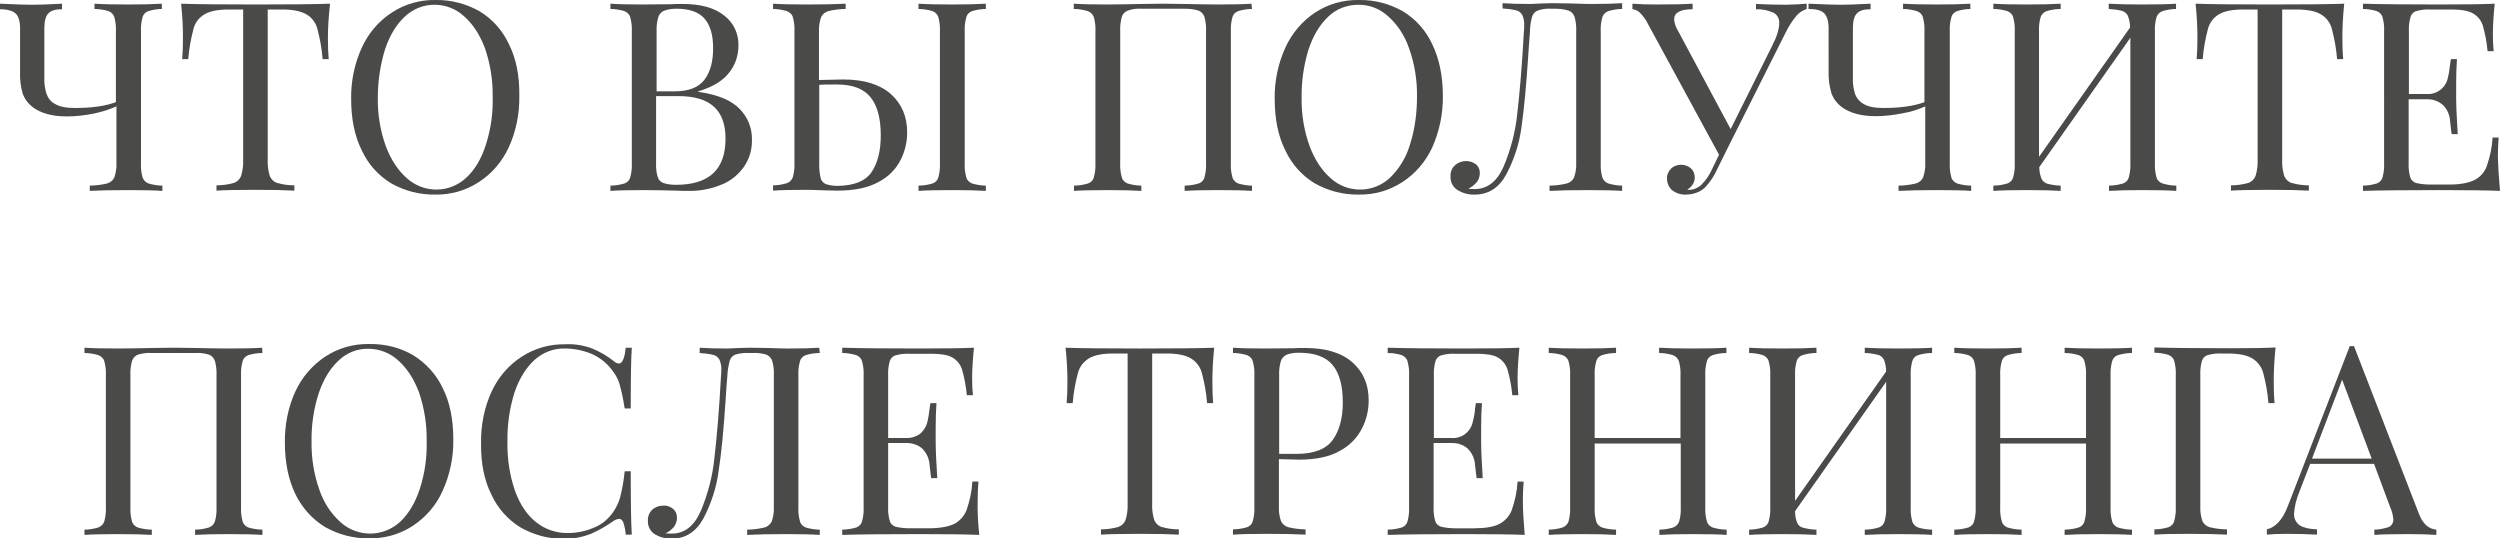
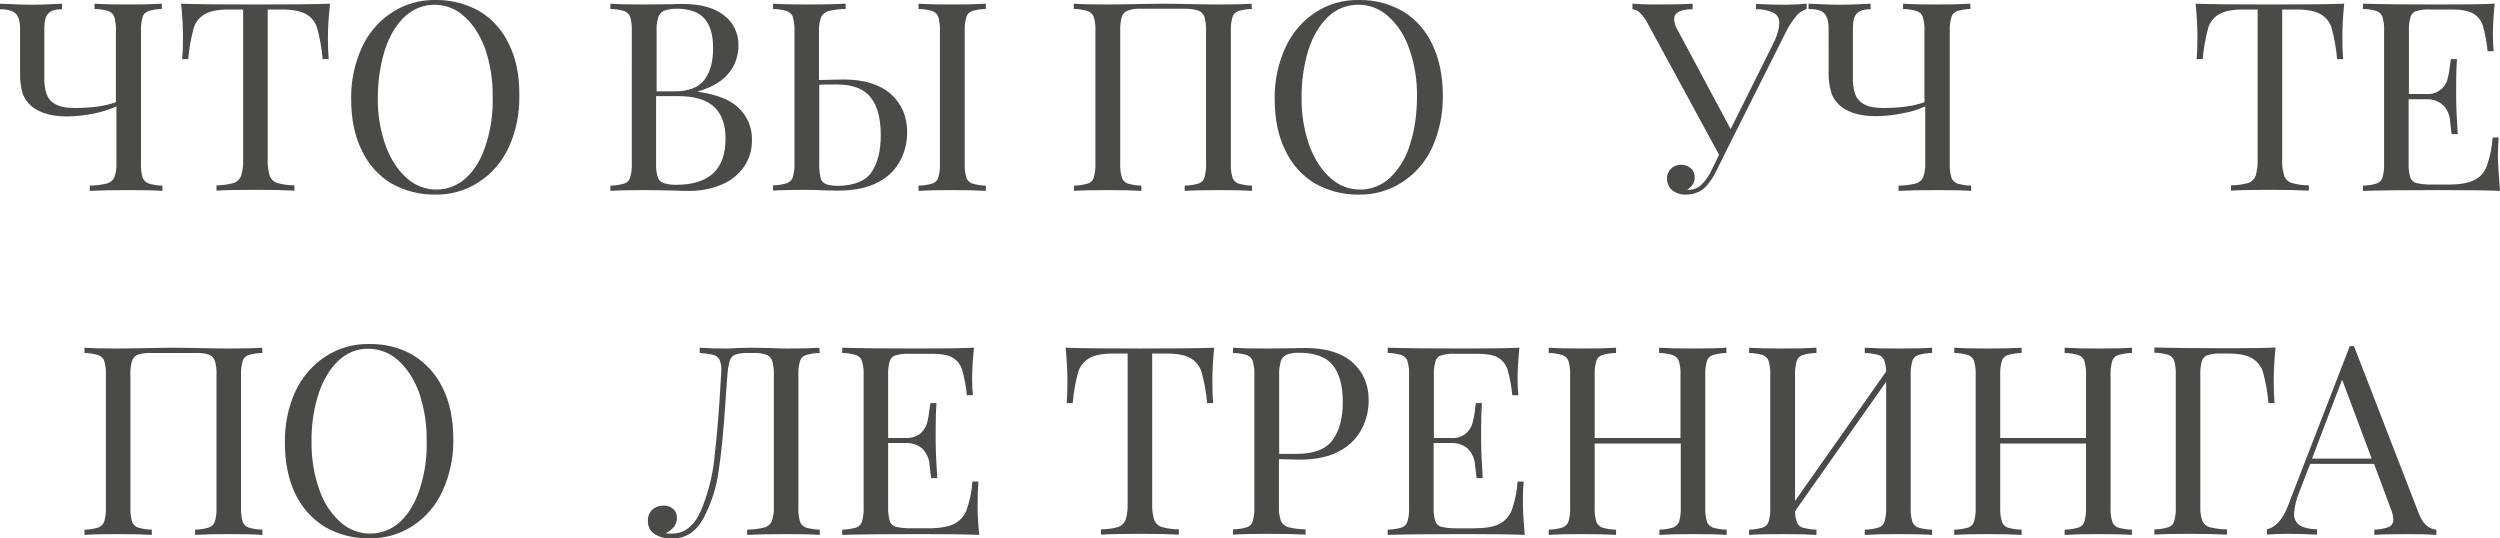
<svg xmlns="http://www.w3.org/2000/svg" id="Layer_1" x="0px" y="0px" viewBox="0 0 946.9 203.9" style="enable-background:new 0 0 946.9 203.9;" xml:space="preserve">
  <style type="text/css"> .st0{fill:#4A4A49;} </style>
  <path class="st0" d="M56.2,4.2c-1.1,0.4-1.9,1.2-2.2,2.3c-0.5,1.8-0.7,3.6-0.6,5.5v49.7c-0.1,1.9,0.1,3.7,0.6,5.5 c0.4,1.1,1.2,1.9,2.3,2.3c1.7,0.5,3.5,0.8,5.2,0.8v2c-2.8-0.2-7.1-0.3-12.8-0.3c-6.3,0-11.2,0.1-14.7,0.3v-2c2.2,0,4.4-0.3,6.5-0.8 c1.2-0.3,2.3-1.2,2.8-2.3c0.6-1.8,0.9-3.6,0.8-5.5V40.3c-2.7,1.2-5.6,2.1-8.5,2.7c-3.4,0.7-6.9,1.1-10.4,1.1 c-5.4,0-9.7-1.2-12.8-3.5c-1.7-1.3-3-3-3.8-5.1c-0.8-2.7-1.1-5.5-1-8.4V10.7C7.6,8,7,6.1,5.9,5.1S2.8,3.5,0,3.5V1.4 c6.1,0.3,10.2,0.4,12.3,0.4c1.9,0,5.6-0.1,11.2-0.4v2.1c-2.5,0-4.2,0.5-5.2,1.6c-1,1-1.5,2.9-1.5,5.7v18.6c-0.1,2.1,0.2,4.1,0.8,6.1 c0.6,1.7,1.7,3.1,3.3,3.9c1.7,1,4.1,1.5,7.4,1.5c6.3,0,11.5-0.7,15.6-2.2V12c0.1-1.9-0.1-3.7-0.6-5.5c-0.3-1.1-1.2-1.9-2.2-2.3 c-1.7-0.5-3.5-0.8-5.3-0.8v-2c2.8,0.2,7.1,0.3,12.8,0.3c5.4,0,9.7-0.1,12.7-0.3v2C59.7,3.4,57.9,3.7,56.2,4.2z" />
  <path class="st0" d="M124.2,14.2c0,3.3,0.1,6.1,0.3,8.2h-2.3c-0.3-3.9-1-7.7-2-11.5c-0.6-2.3-2.1-4.3-4.2-5.5 c-2.1-1.2-5.1-1.8-9.2-1.8h-5.4v57c-0.1,2.1,0.2,4.1,0.8,6.1c0.5,1.2,1.5,2.2,2.8,2.6c2.1,0.6,4.3,0.9,6.5,0.9v2 c-3.5-0.2-8.4-0.3-14.7-0.3c-6.7,0-11.6,0.1-14.8,0.3v-2c2.2,0,4.4-0.3,6.5-0.9c1.3-0.4,2.3-1.4,2.8-2.6c0.6-2,0.9-4,0.8-6.1v-57 h-5.4c-4.1,0-7.2,0.6-9.2,1.8c-2.1,1.2-3.6,3.2-4.2,5.5c-1,3.8-1.7,7.6-2,11.5H69c0.2-2.1,0.3-4.9,0.3-8.2c0-3.8-0.2-8.1-0.7-12.8 c5.5,0.2,14.9,0.3,28.2,0.3c13.3,0,22.7-0.1,28.2-0.3C124.5,6.1,124.2,10.4,124.2,14.2z" />
  <path class="st0" d="M181.7,4.3c4.9,3,8.7,7.3,11.1,12.5c2.7,5.4,4,11.9,3.9,19.5c0.1,6.7-1.2,13.4-4,19.5 c-2.5,5.4-6.4,10-11.4,13.2c-4.9,3.2-10.6,4.8-16.5,4.7c-5.8,0.1-11.6-1.4-16.7-4.3c-4.9-3-8.7-7.3-11.1-12.5 c-2.7-5.4-4-11.9-4-19.5c-0.1-6.7,1.3-13.4,4.1-19.5c2.5-5.4,6.4-10,11.4-13.2c4.9-3.2,10.6-4.8,16.5-4.7 C170.8-0.1,176.6,1.4,181.7,4.3z M153.3,6.3c-3.2,3-5.7,7.1-7.5,12.5c-1.8,5.9-2.7,12.1-2.7,18.2c-0.1,6.2,0.9,12.4,3,18.3 c2,5.3,4.7,9.3,8,12.2c3.1,2.8,7.1,4.3,11.2,4.3c4.2,0,8.2-1.6,11.3-4.5c3.2-2.9,5.7-7.1,7.4-12.4c1.9-5.9,2.8-12.1,2.6-18.3 c0.1-6.2-0.9-12.4-2.9-18.3c-2-5.3-4.7-9.3-8-12.2c-3.1-2.8-7-4.3-11.2-4.3C160.4,1.8,156.4,3.4,153.3,6.3L153.3,6.3z" />
  <path class="st0" d="M280.1,41.2c3.1,3.1,4.8,7.3,4.7,11.7c0.1,3.6-0.9,7.1-2.9,10.1c-2.1,3-4.9,5.4-8.3,6.8 c-4,1.7-8.4,2.6-12.8,2.5c-1.8,0-3.3,0-4.6-0.1c-4.3-0.1-8.5-0.2-12.6-0.2c-5.5,0-9.6,0.1-12.4,0.3v-2c1.8,0,3.6-0.3,5.3-0.8 c1.1-0.4,1.9-1.2,2.2-2.3c0.5-1.8,0.7-3.7,0.6-5.5V12c0.1-1.9-0.1-3.7-0.6-5.5c-0.3-1.1-1.2-1.9-2.2-2.3c-1.7-0.5-3.5-0.8-5.3-0.8 v-2c2.8,0.2,6.9,0.3,12.2,0.3l10.8-0.1c1.3-0.1,2.7-0.1,4.3-0.1c6.8,0,12,1.4,15.7,4.3c3.6,2.7,5.6,6.9,5.5,11.4 c0,3.8-1.2,7.5-3.6,10.4c-2.4,3.1-6.3,5.4-11.6,7v0.2C271.8,35.8,277,38,280.1,41.2z M251.4,4.1c-1,0.5-1.8,1.4-2.1,2.5 c-0.5,1.8-0.7,3.6-0.6,5.4v22.6h6.7c5.5,0,9.3-1.5,11.5-4.5c2.2-3,3.2-6.9,3.2-11.9c0-5-1.1-8.7-3.3-11.2s-5.8-3.7-10.7-3.7 C254.4,3.3,252.8,3.6,251.4,4.1z M274.8,52.5c0-5.3-1.4-9.3-4.3-12s-7.4-4.1-13.6-4.1h-8.4v25.3c-0.1,1.8,0.1,3.6,0.6,5.3 c0.3,1.1,1.1,1.9,2.1,2.3c1.5,0.5,3.1,0.7,4.8,0.7C268.6,70,274.8,64.2,274.8,52.5L274.8,52.5z" />
  <path class="st0" d="M337.4,35.6c4.1,3.7,6.2,8.5,6.2,14.5c0,3.6-0.8,7.2-2.5,10.5c-1.8,3.6-4.8,6.5-8.3,8.3 c-3.9,2.2-9.1,3.3-15.6,3.3l-4.7-0.1c-2.8-0.1-5.1-0.2-6.9-0.2c-5.7,0-10,0.1-12.8,0.3v-2c1.8,0,3.5-0.3,5.2-0.8 c1.1-0.4,1.9-1.2,2.3-2.3c0.5-1.8,0.7-3.7,0.6-5.5V12c0.1-1.9-0.1-3.7-0.6-5.5c-0.3-1.1-1.2-1.9-2.3-2.3c-1.7-0.5-3.5-0.8-5.2-0.8 v-2c2.8,0.2,7.1,0.3,12.8,0.3c6.3,0,11.2-0.1,14.7-0.3v2c-2.2,0-4.4,0.3-6.5,0.8c-1.2,0.3-2.3,1.2-2.8,2.3c-0.6,1.8-0.9,3.6-0.8,5.5 v18.3l9.2-0.2C327.3,30.1,333.3,32,337.4,35.6z M330.1,65.2c2.3-3.4,3.5-8,3.5-13.9c0-6.5-1.3-11.3-3.9-14.5 c-2.6-3.2-6.8-4.8-12.7-4.8c-3,0-5.2,0-6.7,0.1v29.6c-0.1,1.9,0.1,3.7,0.5,5.6c0.2,1,0.9,1.9,1.9,2.4c1.5,0.5,3,0.7,4.6,0.7 C323.5,70.3,327.8,68.6,330.1,65.2z M368.2,4.2c-1.1,0.4-1.9,1.2-2.2,2.3c-0.5,1.8-0.7,3.6-0.6,5.5v49.7c-0.1,1.9,0.1,3.7,0.6,5.5 c0.3,1.1,1.2,1.9,2.2,2.3c1.7,0.5,3.5,0.8,5.2,0.8v2c-3.1-0.2-7.3-0.3-12.7-0.3c-5.7,0-10,0.1-12.8,0.3v-2c1.8,0,3.6-0.3,5.3-0.8 c1.1-0.4,1.9-1.2,2.2-2.3c0.5-1.8,0.7-3.7,0.6-5.5V12c0.1-1.9-0.1-3.7-0.6-5.5c-0.3-1.1-1.2-1.9-2.2-2.3c-1.7-0.5-3.5-0.8-5.3-0.8 v-2c2.8,0.2,7.1,0.3,12.8,0.3c5.3,0,9.6-0.1,12.7-0.3v2C371.7,3.4,369.9,3.7,368.2,4.2L368.2,4.2z" />
  <path class="st0" d="M474.2,3.4c-1.8,0-3.5,0.3-5.2,0.8c-1.1,0.4-1.9,1.2-2.2,2.3c-0.5,1.8-0.7,3.6-0.6,5.5v49.7 c-0.1,1.9,0.1,3.7,0.6,5.5c0.3,1.1,1.2,1.9,2.2,2.3c1.7,0.5,3.5,0.8,5.2,0.8v2c-2.8-0.2-7-0.3-12.8-0.3c-5.4,0-9.7,0.1-12.7,0.3v-2 c1.8,0,3.6-0.3,5.3-0.8c1.1-0.4,1.9-1.2,2.2-2.3c0.5-1.8,0.7-3.7,0.6-5.5V12c0.1-1.9-0.1-3.7-0.6-5.6c-0.4-1.1-1.2-2-2.3-2.4 c-1.7-0.5-3.4-0.7-5.2-0.7h-16.3c-1.8-0.1-3.5,0.1-5.2,0.7c-1.1,0.4-2,1.3-2.3,2.4c-0.5,1.8-0.7,3.7-0.6,5.6v49.7 c-0.1,1.9,0.1,3.7,0.6,5.5c0.3,1.1,1.2,1.9,2.2,2.3c1.7,0.5,3.5,0.8,5.2,0.8v2c-3.1-0.2-7.3-0.3-12.7-0.3c-5.7,0-10,0.1-12.8,0.3v-2 c1.8,0,3.6-0.3,5.3-0.8c1.1-0.4,1.9-1.2,2.2-2.3c0.5-1.8,0.7-3.7,0.6-5.5V12c0.1-1.9-0.1-3.7-0.6-5.5c-0.4-1.1-1.2-1.9-2.3-2.3 c-1.7-0.5-3.5-0.8-5.3-0.8v-2c2.8,0.2,7.1,0.3,12.8,0.3c3.3,0,7.7-0.1,13-0.2l8-0.1l7.8,0.1c5.3,0.1,9.6,0.2,12.9,0.2 c5.7,0,10-0.1,12.8-0.3L474.2,3.4z" />
  <path class="st0" d="M531.4,4.3c4.9,3,8.7,7.3,11.1,12.5c2.6,5.4,4,11.9,4,19.5c0.1,6.7-1.3,13.4-4,19.5c-2.5,5.4-6.4,10-11.4,13.2 c-4.9,3.2-10.6,4.8-16.5,4.7c-5.8,0.1-11.6-1.4-16.7-4.3c-4.9-3-8.7-7.3-11.1-12.5c-2.7-5.4-4-11.9-4-19.5 c-0.1-6.7,1.3-13.4,4.1-19.5c2.5-5.4,6.4-10,11.3-13.2c4.9-3.2,10.6-4.8,16.5-4.7C520.6-0.1,526.3,1.4,531.4,4.3z M503.1,6.3 c-3.2,3-5.7,7.1-7.5,12.5c-1.8,5.9-2.7,12.1-2.6,18.2c-0.1,6.2,0.9,12.4,3,18.3c2,5.3,4.7,9.3,8,12.2c3.1,2.8,7,4.3,11.2,4.3 c4.2,0,8.2-1.6,11.3-4.5c3.5-3.4,6.1-7.7,7.5-12.4c1.9-5.9,2.7-12.1,2.7-18.3c0.1-6.2-0.9-12.4-3-18.3c-1.6-4.7-4.3-8.9-8-12.2 c-3.1-2.8-7-4.3-11.1-4.3C510.1,1.8,506.1,3.4,503.1,6.3L503.1,6.3z" />
-   <path class="st0" d="M614.4,3.4c-1.8,0-3.5,0.3-5.2,0.8c-1.1,0.4-1.9,1.2-2.3,2.3c-0.5,1.8-0.7,3.6-0.6,5.5v49.7 c-0.1,1.9,0.1,3.7,0.6,5.5c0.4,1.1,1.2,1.9,2.3,2.3c1.7,0.5,3.5,0.8,5.2,0.8v2c-2.8-0.2-7.1-0.3-12.8-0.3c-6.3,0-11.2,0.1-14.7,0.3 v-2c2.2,0,4.4-0.3,6.5-0.8c1.2-0.3,2.3-1.2,2.8-2.3c0.6-1.8,0.9-3.6,0.8-5.5V12c0.1-1.9-0.1-3.7-0.6-5.6c-0.4-1.1-1.2-2-2.3-2.4 c-1.7-0.5-3.4-0.7-5.2-0.7h-1.3c-1.7-0.1-3.5,0.1-5.2,0.7c-1,0.4-1.8,1.3-2.1,2.3c-0.5,1.8-0.8,3.7-0.8,5.7 c-0.2,2.1-0.4,5.3-0.7,9.7c-0.7,10.5-1.5,19.3-2.5,26.3c-0.8,6.3-2.8,12.4-5.8,18.1c-2.8,5.1-6.8,7.6-11.9,7.6 c-2.3,0.1-4.5-0.5-6.5-1.7c-1.8-1.1-2.8-3.1-2.7-5.2c-0.1-1.6,0.5-3.1,1.7-4.2c1.2-1.1,2.7-1.6,4.2-1.6c1.3,0,2.6,0.4,3.7,1.2 c1,0.8,1.5,2,1.5,3.2c0,1.2-0.3,2.4-1,3.4c-0.9,1.1-2,2-3.3,2.7c0.6,0.1,1.4,0.1,2.4,0.1c4.7,0,8.4-2.8,10.9-8.5 c2.7-6.4,4.5-13.2,5.2-20.2c0.9-7.8,1.8-18.1,2.5-31.1c0.1-0.7,0.1-1.5,0.1-2.2c0.1-1.3-0.2-2.7-0.7-3.9c-0.5-0.9-1.4-1.6-2.4-1.8 c-1.7-0.4-3.4-0.6-5.1-0.7v-2c2.8,0.2,6.2,0.3,10.3,0.3c1,0,2.5-0.1,4.5-0.2l4.3-0.1l6.7,0.1c3.1,0.1,5.6,0.2,7.6,0.2 c5.1,0,9.1-0.1,11.9-0.3L614.4,3.4z" />
  <path class="st0" d="M684.3,1.4v2c-1.5,0.5-2.9,1.4-3.9,2.6c-1.6,1.9-3,4.1-4.1,6.4l-21.8,43.4l-4.1,8.3c-1.1,2.5-2.6,4.7-4.4,6.7 c-1,1-2.2,1.8-3.5,2.2c-1.3,0.5-2.6,0.7-4,0.7c-1.8,0.1-3.6-0.5-5.1-1.6c-1.3-1.1-2-2.7-2-4.4c-0.1-1.4,0.5-2.8,1.5-3.8 c1-1,2.4-1.5,3.8-1.5c1.3,0,2.6,0.4,3.7,1.3c1,0.9,1.5,2.1,1.5,3.5c0,0.9-0.2,1.9-0.8,2.7c-0.5,0.8-1.2,1.4-2,1.9 c0.2,0.1,0.4,0.1,0.6,0.1c1.7,0,3.4-0.7,4.7-1.9c1.7-1.7,3-3.6,4-5.8l2.7-5.6L624.2,9.1c-0.8-1.6-1.9-3.2-3.2-4.4 c-0.7-0.7-1.7-1.1-2.7-1.2V1.4c2.6,0.2,5.5,0.3,8.8,0.3c6.5,0,11.1-0.1,14-0.3v2.1c-4.7,0-7,1.3-7,3.8c0.1,1.2,0.4,2.4,1,3.5 l20.4,38.1l15.7-31.5c1.8-3.5,2.7-6.4,2.7-8.6c0.1-1.7-0.7-3.2-2.2-4c-2.1-0.9-4.3-1.4-6.6-1.3v-2c3.8,0.2,7.6,0.3,11.5,0.3 C679.8,1.7,682.3,1.6,684.3,1.4z" />
  <path class="st0" d="M741.3,4.2c-1.1,0.4-1.9,1.2-2.2,2.3c-0.5,1.8-0.7,3.6-0.6,5.5v49.7c-0.1,1.9,0.1,3.7,0.6,5.5 c0.3,1.1,1.2,1.9,2.2,2.3c1.7,0.5,3.5,0.8,5.3,0.8v2c-2.8-0.2-7.1-0.3-12.8-0.3c-6.3,0-11.2,0.1-14.7,0.3v-2c2.2,0,4.4-0.3,6.5-0.8 c1.2-0.3,2.3-1.2,2.8-2.3c0.6-1.8,0.9-3.6,0.8-5.5V40.3c-2.7,1.2-5.5,2.1-8.5,2.6c-3.4,0.7-6.9,1.1-10.4,1.1 c-5.4,0-9.7-1.2-12.8-3.5c-1.7-1.3-3-3-3.8-5.1c-0.8-2.7-1.2-5.5-1.1-8.4V10.7c0-2.7-0.6-4.6-1.7-5.7s-3.1-1.6-5.9-1.6V1.4 c6.1,0.3,10.2,0.4,12.3,0.4c1.9,0,5.6-0.1,11.2-0.4v2.1c-2.5,0-4.2,0.5-5.2,1.6c-1,1-1.5,2.9-1.5,5.7v18.6c-0.1,2.1,0.2,4.1,0.8,6.1 c0.6,1.7,1.8,3.1,3.3,3.9c1.7,1,4.1,1.5,7.4,1.5c6.3,0,11.5-0.7,15.6-2.2V12c0.1-1.9-0.1-3.7-0.6-5.5c-0.3-1.1-1.2-1.9-2.3-2.3 c-1.7-0.5-3.5-0.8-5.2-0.8v-2c2.8,0.2,7.1,0.3,12.8,0.3c5.4,0,9.6-0.1,12.7-0.3v2C744.8,3.4,743,3.7,741.3,4.2z" />
-   <path class="st0" d="M819.1,4.2c-1.1,0.4-1.9,1.2-2.3,2.3c-0.5,1.8-0.7,3.6-0.6,5.5v49.7c-0.1,1.9,0.1,3.7,0.6,5.5 c0.3,1.1,1.2,1.9,2.3,2.3c1.7,0.5,3.5,0.8,5.2,0.8v2c-2.8-0.2-7.1-0.3-12.8-0.3c-5.3,0-9.6,0.1-12.7,0.3v-2c1.8,0,3.6-0.3,5.3-0.8 c1.1-0.4,1.9-1.2,2.2-2.3c0.5-1.8,0.7-3.7,0.6-5.5V14.3l-34.5,49c0,1.5,0.3,3,0.8,4.3c0.4,1,1.3,1.7,2.3,2c1.6,0.4,3.3,0.7,5,0.7v2 c-3.1-0.2-7.3-0.3-12.7-0.3c-5.7,0-10,0.1-12.8,0.3v-2c1.8,0,3.6-0.3,5.3-0.8c1.1-0.4,1.9-1.2,2.2-2.3c0.5-1.8,0.7-3.7,0.6-5.5V12 c0.1-1.9-0.1-3.7-0.6-5.5c-0.3-1.1-1.2-1.9-2.2-2.3c-1.7-0.5-3.5-0.8-5.3-0.8v-2c2.8,0.2,7.1,0.3,12.8,0.3c5.3,0,9.6-0.1,12.7-0.3v2 c-1.8,0-3.6,0.3-5.3,0.8c-1.1,0.4-1.9,1.2-2.3,2.3c-0.5,1.8-0.7,3.6-0.6,5.5v47.4l34.5-49c0-1.5-0.3-3-0.8-4.3c-0.4-1-1.3-1.7-2.3-2 c-1.6-0.4-3.3-0.6-5-0.7v-2c3.1,0.2,7.4,0.3,12.7,0.3c5.7,0,10-0.1,12.8-0.3v2C822.6,3.4,820.8,3.7,819.1,4.2z" />
  <path class="st0" d="M887.2,14.2c0,3.3,0.1,6.1,0.3,8.2h-2.3c-0.3-3.9-1-7.7-2-11.5c-0.6-2.3-2.1-4.3-4.2-5.5 c-2-1.2-5.1-1.8-9.2-1.8h-5.4v57c-0.1,2.1,0.2,4.1,0.8,6.1c0.5,1.2,1.5,2.2,2.8,2.6c2.1,0.6,4.3,0.9,6.5,0.9v2 c-3.5-0.2-8.4-0.3-14.7-0.3c-6.7,0-11.6,0.1-14.8,0.3v-2c2.2,0,4.4-0.3,6.5-0.9c1.3-0.4,2.3-1.4,2.8-2.6c0.6-2,0.9-4,0.8-6.1v-57 h-5.4c-4.1,0-7.2,0.6-9.2,1.8c-2.1,1.2-3.6,3.2-4.2,5.5c-1,3.8-1.7,7.6-2,11.5h-2.3c0.2-2.1,0.3-4.9,0.3-8.2c0-3.8-0.2-8.1-0.7-12.8 c5.5,0.2,15,0.3,28.2,0.3c13.3,0,22.7-0.1,28.1-0.3C887.4,6.1,887.2,10.4,887.2,14.2z" />
  <path class="st0" d="M946.9,72.3c-4.5-0.2-12.2-0.3-22.9-0.3c-12.8,0-22.5,0.1-29,0.3v-2c1.8,0,3.5-0.3,5.2-0.8 c1.1-0.4,1.9-1.2,2.2-2.3c0.5-1.8,0.7-3.7,0.6-5.5V12c0.1-1.9-0.1-3.7-0.6-5.5c-0.3-1.1-1.2-1.9-2.2-2.3c-1.7-0.5-3.5-0.8-5.2-0.8 v-2c6.5,0.2,16.2,0.3,29,0.3c9.8,0,16.8-0.1,20.9-0.3c-0.4,3.9-0.7,7.9-0.7,11.8c0,2.1,0.1,4.1,0.3,6.2h-2.3 c-0.3-3.3-0.9-6.5-1.8-9.7c-0.6-1.9-1.9-3.6-3.7-4.6c-1.7-1-4.4-1.5-7.9-1.5h-8.3c-1.8-0.1-3.5,0.1-5.3,0.6 c-1.1,0.3-1.9,1.2-2.2,2.3c-0.5,1.8-0.7,3.6-0.6,5.5v23.6h6.6c3.7,0.3,7-2,8-5.5c0.5-1.9,0.8-3.7,1-5.7l0.3-2h2.3 c-0.2,2.8-0.3,5.9-0.3,9.4v4.8c0,3.4,0.2,8.1,0.6,14.2h-2.3c-0.1-0.5-0.3-2.1-0.6-4.9c-0.1-2.3-1.1-4.6-2.8-6.2 c-1.7-1.5-4-2.2-6.3-2.1h-6.6v24c-0.1,1.9,0.1,3.7,0.6,5.5c0.3,1.1,1.2,1.9,2.2,2.2c1.7,0.4,3.5,0.6,5.3,0.6h7.3 c4.1,0,7.3-0.6,9.5-1.7c2.2-1.1,3.9-3,4.7-5.3c1.2-3.5,2-7.1,2.2-10.8h2.3c-0.2,2.4-0.3,4.8-0.3,7.2 C946.2,63.3,946.5,67.6,946.9,72.3z" />
  <path class="st0" d="M99.4,133.7c-1.8,0-3.6,0.3-5.3,0.8c-1.1,0.4-1.9,1.2-2.2,2.3c-0.5,1.8-0.7,3.7-0.6,5.5v49.7 c-0.1,1.9,0.1,3.7,0.6,5.5c0.3,1.1,1.2,1.9,2.2,2.3c1.7,0.5,3.5,0.8,5.3,0.8v2c-2.8-0.2-7.1-0.3-12.8-0.3c-5.4,0-9.6,0.1-12.7,0.3 v-2c1.8,0,3.5-0.3,5.2-0.8c1.1-0.4,1.9-1.2,2.3-2.3c0.5-1.8,0.7-3.7,0.6-5.5v-49.7c0.1-1.9-0.1-3.7-0.6-5.6c-0.4-1.1-1.2-2-2.3-2.4 c-1.7-0.5-3.4-0.7-5.2-0.6H57.5c-1.8-0.1-3.5,0.1-5.2,0.6c-1.1,0.4-1.9,1.3-2.3,2.4c-0.5,1.8-0.7,3.7-0.6,5.6v49.7 c-0.1,1.9,0.1,3.7,0.6,5.5c0.3,1.1,1.2,1.9,2.2,2.3c1.7,0.5,3.5,0.8,5.3,0.8v2c-3.1-0.2-7.3-0.3-12.7-0.3c-5.7,0-10,0.1-12.8,0.3v-2 c1.8,0,3.5-0.3,5.2-0.8c1.1-0.4,1.9-1.2,2.3-2.3c0.5-1.8,0.7-3.7,0.6-5.5v-49.7c0.1-1.9-0.1-3.7-0.6-5.5c-0.3-1.1-1.2-1.9-2.3-2.3 c-1.7-0.5-3.5-0.8-5.2-0.8v-2c2.8,0.2,7.1,0.3,12.8,0.3c3.3,0,7.7-0.1,13-0.2l8-0.1l7.8,0.1c5.3,0.1,9.6,0.2,12.9,0.2 c5.7,0,10-0.1,12.8-0.3L99.4,133.7z" />
  <path class="st0" d="M156.6,134.6c4.8,3,8.7,7.3,11.1,12.4c2.7,5.4,4,11.9,4,19.5c0.1,6.7-1.3,13.4-4.1,19.5 c-2.4,5.4-6.4,10-11.3,13.2c-4.9,3.2-10.6,4.8-16.5,4.7c-5.8,0.1-11.6-1.4-16.7-4.3c-4.9-3-8.7-7.3-11.2-12.4 c-2.6-5.4-4-11.9-4-19.5c-0.1-6.7,1.2-13.4,4-19.5c2.5-5.4,6.5-10,11.4-13.2c4.9-3.2,10.6-4.8,16.5-4.7 C145.8,130.2,151.5,131.6,156.6,134.6z M128.2,136.6c-3.2,3-5.7,7.1-7.5,12.4c-1.9,5.9-2.8,12.1-2.7,18.3c-0.1,6.2,0.9,12.4,3,18.3 c1.6,4.7,4.3,8.9,8,12.2c3.1,2.8,7.1,4.3,11.2,4.3c4.2,0,8.2-1.6,11.3-4.4c3.2-3,5.7-7.1,7.5-12.5c1.9-5.9,2.8-12.1,2.6-18.3 c0.1-6.2-0.9-12.4-2.9-18.3c-2-5.3-4.7-9.3-8-12.2c-3.1-2.8-7.1-4.3-11.2-4.3C135.4,132,131.3,133.6,128.2,136.6L128.2,136.6z" />
-   <path class="st0" d="M224.3,132c2.9,1.2,5.7,2.8,8.2,4.8c0.5,0.5,1.2,0.8,1.9,0.9c1.3,0,2.2-2,2.6-6h2.3c-0.3,4.3-0.4,12-0.4,23 h-2.3c-0.5-3.2-1.1-6.3-2-9.4c-0.6-2-1.7-3.8-3-5.4c-2-2.6-4.6-4.6-7.6-5.9c-3.2-1.3-6.6-2-10.1-2c-4.2-0.1-8.3,1.5-11.4,4.3 c-3.2,2.9-5.8,7-7.6,12.3c-1.9,6-2.8,12.3-2.7,18.7c-0.1,6.4,0.8,12.7,2.9,18.7c1.9,5.2,4.6,9.2,8.1,11.9c3.3,2.6,7.4,4,11.7,4 c3.3,0,6.6-0.6,9.7-1.9c3-1.1,5.5-3.1,7.4-5.7c1.3-1.8,2.3-3.8,2.9-6c0.8-3.2,1.4-6.5,1.7-9.8h2.3c0,11.5,0.1,19.5,0.4,24H237 c-0.1-1.5-0.4-3.1-0.9-4.6c-0.4-0.9-0.9-1.4-1.6-1.4c-0.8,0.1-1.5,0.4-2.1,0.8c-2.7,1.9-5.6,3.6-8.6,4.9c-3.1,1.2-6.5,1.9-9.9,1.9 c-5.8,0.1-11.6-1.4-16.7-4.3c-4.9-3-8.7-7.3-11.1-12.5c-2.7-5.4-4-11.9-3.9-19.5c-0.1-6.7,1.2-13.4,4-19.5c2.5-5.4,6.4-10,11.4-13.2 c4.9-3.2,10.6-4.8,16.5-4.7C217.6,130.2,221.1,130.8,224.3,132z" />
  <path class="st0" d="M310.5,133.7c-1.8,0-3.6,0.3-5.3,0.8c-1.1,0.4-1.9,1.2-2.2,2.3c-0.5,1.8-0.7,3.7-0.6,5.5v49.7 c-0.1,1.9,0.1,3.7,0.6,5.5c0.3,1.1,1.2,1.9,2.2,2.3c1.7,0.5,3.5,0.8,5.3,0.8v2c-2.8-0.2-7.1-0.3-12.8-0.3c-6.3,0-11.2,0.1-14.7,0.3 v-2c2.2,0,4.4-0.3,6.5-0.8c1.2-0.3,2.3-1.2,2.8-2.3c0.6-1.8,0.9-3.6,0.8-5.5v-49.7c0.1-1.9-0.1-3.7-0.6-5.6c-0.4-1.1-1.2-2-2.3-2.4 c-1.7-0.5-3.4-0.7-5.2-0.6h-1.3c-1.7-0.1-3.5,0.1-5.2,0.6c-1,0.4-1.8,1.3-2.1,2.3c-0.5,1.9-0.8,3.7-0.9,5.7 c-0.2,2.1-0.4,5.3-0.7,9.7c-0.7,10.5-1.5,19.3-2.6,26.3c-0.8,6.3-2.8,12.4-5.8,18.1c-2.8,5.1-6.8,7.6-11.9,7.6 c-2.3,0.1-4.5-0.5-6.4-1.6c-1.8-1.1-2.8-3.1-2.7-5.1c-0.1-1.6,0.5-3.1,1.6-4.2c1.2-1.1,2.7-1.6,4.3-1.6c1.3-0.1,2.6,0.4,3.6,1.2 c1,0.8,1.5,2,1.5,3.2c0.1,1.2-0.3,2.4-1,3.5c-0.9,1.1-2,2-3.3,2.6c0.8,0.1,1.6,0.1,2.4,0.1c4.7,0,8.4-2.8,10.9-8.5 c2.7-6.4,4.5-13.2,5.2-20.2c0.9-7.8,1.8-18.1,2.5-31.1c0.1-0.7,0.1-1.5,0.1-2.2c0.1-1.3-0.2-2.7-0.7-3.9c-0.5-0.9-1.4-1.6-2.4-1.8 c-1.7-0.4-3.4-0.6-5.1-0.7v-2c2.8,0.2,6.2,0.3,10.3,0.3c1,0,2.5-0.1,4.5-0.2l4.3-0.1l6.7,0.1c3.1,0.1,5.6,0.2,7.6,0.2 c5.1,0,9.1-0.1,11.9-0.3L310.5,133.7z" />
  <path class="st0" d="M370.9,202.6c-4.5-0.2-12.2-0.3-22.9-0.3c-12.8,0-22.5,0.1-29,0.3v-2c1.8,0,3.6-0.3,5.3-0.8 c1.1-0.4,1.9-1.2,2.2-2.3c0.5-1.8,0.7-3.7,0.6-5.5v-49.7c0.1-1.9-0.1-3.7-0.6-5.5c-0.3-1.1-1.2-1.9-2.2-2.3 c-1.7-0.5-3.5-0.8-5.3-0.8v-2c6.5,0.2,16.2,0.3,29,0.3c9.8,0,16.8-0.1,20.9-0.3c-0.4,3.9-0.7,7.9-0.7,11.8c0,2.1,0.1,4.1,0.3,6.2 h-2.3c-0.3-3.3-0.9-6.5-1.8-9.7c-0.6-1.9-1.9-3.6-3.7-4.6c-1.7-1-4.4-1.4-7.9-1.4h-8.3c-1.8-0.1-3.5,0.1-5.3,0.6 c-1.1,0.3-1.9,1.2-2.2,2.2c-0.5,1.8-0.7,3.7-0.6,5.5v23.6h6.7c1.9,0.1,3.9-0.5,5.4-1.6c1.2-1,2.1-2.4,2.6-3.9c0.5-1.9,0.8-3.7,1-5.7 l0.3-2h2.3c-0.2,2.8-0.3,5.9-0.3,9.4v4.8c0,3.4,0.2,8.1,0.6,14.2h-2.3c-0.1-0.5-0.3-2.1-0.6-4.9c-0.1-2.3-1.1-4.6-2.8-6.3 c-1.7-1.5-4-2.2-6.3-2.1h-6.6v24c-0.1,1.9,0.1,3.7,0.6,5.5c0.3,1.1,1.2,1.9,2.2,2.2c1.7,0.4,3.5,0.6,5.3,0.6h7.3 c4.1,0,7.3-0.6,9.5-1.6c2.2-1.1,3.9-3,4.8-5.3c1.2-3.5,2-7.1,2.2-10.8h2.3c-0.2,2.4-0.3,4.8-0.3,7.2 C370.2,193.5,370.4,197.8,370.9,202.6z" />
  <path class="st0" d="M459.2,144.5c0,3.3,0.1,6.1,0.3,8.2h-2.3c-0.3-3.9-1-7.7-2-11.5c-0.6-2.3-2.2-4.3-4.2-5.5 c-2-1.2-5.1-1.8-9.2-1.8h-5.4v57c-0.1,2.1,0.2,4.1,0.8,6.1c0.5,1.2,1.5,2.2,2.8,2.6c2.1,0.6,4.3,0.9,6.5,0.9v2 c-3.5-0.2-8.4-0.3-14.7-0.3c-6.7,0-11.6,0.1-14.8,0.3v-2c2.2,0,4.4-0.3,6.5-0.9c1.3-0.4,2.3-1.4,2.8-2.6c0.6-2,0.9-4,0.8-6.1v-57 h-5.4c-4.1,0-7.2,0.6-9.2,1.8c-2,1.2-3.6,3.2-4.2,5.5c-1,3.7-1.7,7.6-2,11.5h-2.3c0.2-2.1,0.3-4.9,0.3-8.2c0-3.8-0.2-8.1-0.7-12.8 c5.5,0.2,15,0.3,28.2,0.3s22.7-0.1,28.1-0.3C459.4,136.4,459.2,140.7,459.2,144.5z" />
  <path class="st0" d="M484.4,173.9v18c-0.1,1.9,0.2,3.7,0.8,5.5c0.5,1.1,1.6,2,2.8,2.3c2.1,0.5,4.3,0.8,6.5,0.8v2 c-3.5-0.2-8.4-0.3-14.7-0.3c-5.7,0-10,0.1-12.8,0.3v-2c1.8,0,3.6-0.3,5.3-0.8c1.1-0.4,1.9-1.2,2.2-2.3c0.5-1.8,0.7-3.7,0.6-5.5 v-49.6c0.1-1.9-0.1-3.7-0.6-5.5c-0.3-1.1-1.2-1.9-2.2-2.3c-1.7-0.5-3.5-0.8-5.3-0.8v-2c2.8,0.2,6.9,0.3,12.2,0.3l10.8-0.1 c1.3-0.1,2.7-0.1,4.3-0.1c7.8,0,13.8,1.8,17.9,5.4c4.1,3.6,6.2,8.4,6.2,14.4c0,3.7-0.8,7.3-2.5,10.6c-1.8,3.6-4.7,6.6-8.3,8.5 c-3.9,2.3-9.1,3.4-15.6,3.4L484.4,173.9z M487.2,134.4c-1,0.5-1.8,1.4-2.1,2.5c-0.5,1.8-0.7,3.6-0.6,5.4v29.6h6.7 c6.5,0,11.1-1.8,13.6-5.3c2.5-3.5,3.8-8.2,3.8-14.1c0-6.5-1.3-11.2-3.9-14.3c-2.6-3.1-6.8-4.6-12.8-4.6 C490.2,133.6,488.7,133.8,487.2,134.4z" />
  <path class="st0" d="M577.5,202.6c-4.5-0.2-12.2-0.3-22.9-0.3c-12.8,0-22.5,0.1-29,0.3v-2c1.8,0,3.6-0.3,5.3-0.8 c1.1-0.4,1.9-1.2,2.2-2.3c0.5-1.8,0.7-3.7,0.6-5.5v-49.7c0.1-1.9-0.1-3.7-0.6-5.5c-0.3-1.1-1.2-1.9-2.2-2.3 c-1.7-0.5-3.5-0.8-5.3-0.8v-2c6.5,0.2,16.2,0.3,29,0.3c9.8,0,16.8-0.1,20.9-0.3c-0.4,3.9-0.7,7.9-0.7,11.8c0,2.1,0.1,4.1,0.3,6.2 h-2.3c-0.3-3.3-0.9-6.5-1.8-9.7c-0.6-1.9-1.9-3.6-3.7-4.6c-1.7-1-4.4-1.4-7.9-1.4h-8.3c-1.8-0.1-3.5,0.1-5.2,0.6 c-1.1,0.3-1.9,1.2-2.2,2.2c-0.5,1.8-0.7,3.7-0.6,5.5v23.6h6.6c3.7,0.3,7-2,8-5.6c0.5-1.9,0.9-3.7,1-5.6l0.3-2h2.3 c-0.2,2.8-0.3,5.9-0.3,9.4v4.8c0,3.4,0.2,8.1,0.6,14.2h-2.3c-0.1-0.5-0.3-2.1-0.6-4.9c-0.1-2.3-1.1-4.6-2.8-6.3 c-1.7-1.5-4-2.2-6.3-2.1H543v24c-0.1,1.9,0.1,3.7,0.6,5.5c0.3,1.1,1.2,1.9,2.2,2.2c1.7,0.4,3.5,0.6,5.2,0.6h7.3 c4.1,0,7.3-0.5,9.5-1.6c2.2-1.1,3.9-3,4.8-5.3c1.2-3.5,2-7.1,2.2-10.8h2.3c-0.2,2.4-0.3,4.8-0.3,7.2 C576.8,193.5,577.1,197.8,577.5,202.6z" />
  <path class="st0" d="M648.7,134.5c-1.1,0.4-1.9,1.2-2.2,2.3c-0.5,1.8-0.7,3.7-0.6,5.5v49.7c-0.1,1.9,0.1,3.7,0.6,5.5 c0.3,1.1,1.2,1.9,2.2,2.3c1.7,0.5,3.5,0.8,5.3,0.8v2c-2.8-0.2-7.1-0.3-12.8-0.3c-5.4,0-9.6,0.1-12.7,0.3v-2c1.8,0,3.5-0.3,5.2-0.8 c1.1-0.4,1.9-1.2,2.3-2.3c0.5-1.8,0.7-3.7,0.6-5.5v-24H604v24c-0.1,1.9,0.1,3.7,0.6,5.5c0.3,1.1,1.2,1.9,2.2,2.3 c1.7,0.5,3.5,0.8,5.3,0.8v2c-3.1-0.2-7.3-0.3-12.7-0.3c-5.7,0-10,0.1-12.8,0.3v-2c1.8,0,3.5-0.3,5.2-0.8c1.1-0.4,1.9-1.2,2.3-2.3 c0.5-1.8,0.7-3.7,0.6-5.5v-49.7c0.1-1.9-0.1-3.7-0.6-5.5c-0.4-1.1-1.2-1.9-2.3-2.3c-1.7-0.5-3.5-0.8-5.2-0.8v-2 c2.8,0.2,7.1,0.3,12.8,0.3c5.3,0,9.6-0.1,12.7-0.3v2c-1.8,0-3.6,0.3-5.3,0.8c-1.1,0.4-1.9,1.2-2.2,2.3c-0.5,1.8-0.7,3.7-0.6,5.5 v23.6h32.5v-23.6c0.1-1.9-0.1-3.7-0.6-5.5c-0.4-1.1-1.2-1.9-2.3-2.3c-1.7-0.5-3.5-0.8-5.2-0.8v-2c3.1,0.2,7.3,0.3,12.7,0.3 c5.7,0,10-0.1,12.8-0.3v2C652.2,133.7,650.4,134,648.7,134.5z" />
  <path class="st0" d="M726.5,134.5c-1.1,0.4-1.9,1.2-2.2,2.3c-0.5,1.8-0.7,3.7-0.6,5.5v49.7c-0.1,1.9,0.1,3.7,0.6,5.5 c0.3,1.1,1.2,1.9,2.2,2.3c1.7,0.5,3.5,0.8,5.3,0.8v2c-2.8-0.2-7.1-0.3-12.8-0.3c-5.3,0-9.6,0.1-12.7,0.3v-2c1.8,0,3.6-0.3,5.3-0.8 c1.1-0.4,1.9-1.2,2.2-2.3c0.5-1.8,0.7-3.7,0.6-5.5v-47.4l-34.5,49c0,1.5,0.2,3,0.8,4.4c0.4,1,1.3,1.7,2.3,1.9c1.6,0.4,3.3,0.7,5,0.7 v2c-3.1-0.2-7.3-0.3-12.7-0.3c-5.7,0-10,0.1-12.8,0.3v-2c1.8,0,3.5-0.3,5.2-0.8c1.1-0.4,1.9-1.2,2.2-2.3c0.5-1.8,0.7-3.7,0.6-5.5 v-49.7c0.1-1.9-0.1-3.7-0.6-5.5c-0.3-1.1-1.2-1.9-2.2-2.3c-1.7-0.5-3.5-0.8-5.2-0.8v-2c2.8,0.2,7.1,0.3,12.8,0.3 c5.3,0,9.6-0.1,12.7-0.3v2c-1.8,0-3.6,0.3-5.3,0.8c-1.1,0.4-1.9,1.2-2.2,2.3c-0.5,1.8-0.7,3.7-0.6,5.5v47.4l34.5-49 c0-1.5-0.3-3-0.8-4.4c-0.5-0.9-1.3-1.7-2.3-1.9c-1.6-0.4-3.3-0.7-5-0.7v-2c3.1,0.2,7.4,0.3,12.7,0.3c5.7,0,10-0.1,12.8-0.3v2 C729.9,133.7,728.2,134,726.5,134.5z" />
  <path class="st0" d="M802.2,134.5c-1.1,0.4-1.9,1.2-2.2,2.3c-0.5,1.8-0.7,3.7-0.6,5.5v49.7c-0.1,1.9,0.1,3.7,0.6,5.5 c0.3,1.1,1.2,1.9,2.2,2.3c1.7,0.5,3.5,0.8,5.3,0.8v2c-2.8-0.2-7.1-0.3-12.8-0.3c-5.4,0-9.6,0.1-12.7,0.3v-2c1.8,0,3.6-0.3,5.3-0.8 c1.1-0.4,1.9-1.2,2.2-2.3c0.5-1.8,0.7-3.7,0.6-5.5v-24h-32.5v24c-0.1,1.9,0.1,3.7,0.6,5.5c0.3,1.1,1.2,1.9,2.2,2.3 c1.7,0.5,3.5,0.8,5.3,0.8v2c-3.1-0.2-7.3-0.3-12.7-0.3c-5.7,0-10,0.1-12.8,0.3v-2c1.8,0,3.6-0.3,5.3-0.8c1.1-0.4,1.9-1.2,2.2-2.3 c0.5-1.8,0.7-3.7,0.6-5.5v-49.7c0.1-1.9-0.1-3.7-0.6-5.5c-0.3-1.1-1.2-1.9-2.2-2.3c-1.7-0.5-3.5-0.8-5.3-0.8v-2 c2.8,0.2,7.1,0.3,12.8,0.3c5.3,0,9.6-0.1,12.7-0.3v2c-1.8,0-3.6,0.3-5.3,0.8c-1.1,0.4-1.9,1.2-2.2,2.3c-0.5,1.8-0.7,3.7-0.6,5.5 v23.6h32.5v-23.6c0.1-1.9-0.1-3.7-0.6-5.5c-0.3-1.1-1.2-1.9-2.2-2.3c-1.7-0.5-3.5-0.8-5.3-0.8v-2c3.1,0.2,7.3,0.3,12.7,0.3 c5.7,0,10-0.1,12.8-0.3v2C805.7,133.7,804,134,802.2,134.5z" />
  <path class="st0" d="M861.2,144.5c0,3.3,0.1,6.1,0.3,8.2h-2.3c-0.3-3.9-1-7.7-2-11.5c-0.6-2.3-2.2-4.3-4.2-5.5 c-2-1.2-5.1-1.8-9.2-1.8h-2.3c-1.8-0.1-3.5,0.1-5.3,0.6c-1.1,0.3-1.9,1.2-2.2,2.2c-0.5,1.8-0.7,3.7-0.6,5.5v49.7 c-0.1,1.9,0.2,3.7,0.8,5.5c0.5,1.1,1.6,2,2.8,2.3c2.1,0.5,4.3,0.8,6.5,0.8v2c-3.5-0.2-8.4-0.3-14.7-0.3c-5.7,0-10,0.1-12.8,0.3v-2 c1.8,0,3.6-0.3,5.3-0.8c1.1-0.4,1.9-1.2,2.2-2.3c0.5-1.8,0.7-3.7,0.6-5.5v-49.7c0.1-1.9-0.1-3.7-0.6-5.5c-0.3-1.1-1.2-1.9-2.2-2.3 c-1.7-0.5-3.5-0.8-5.3-0.8v-2c6.5,0.2,16.2,0.3,29,0.3c7.9,0,13.6-0.1,16.9-0.3C861.4,136.4,861.2,140.7,861.2,144.5z" />
  <path class="st0" d="M922.8,200.6v2c-2.7-0.2-6.2-0.3-10.7-0.3c-5.7,0-10,0.1-12.8,0.3v-2c1.9,0,3.7-0.4,5.5-1 c1.1-0.5,1.7-1.6,1.7-2.8c-0.1-1.6-0.5-3.2-1.2-4.7l-6.1-16.4h-24.2l-4.1,10.6c-1.1,2.6-1.8,5.4-2,8.2c-0.1,1.8,0.7,3.5,2.2,4.5 c1.4,0.9,3.6,1.4,6.5,1.5v2c-3.8-0.2-7.6-0.3-11.5-0.3c-3,0-5.5,0.1-7.5,0.3v-2c3.3-0.8,6-3.7,7.9-8.7l23.5-60.7h1.6l24.4,63 C917.5,198.3,919.8,200.4,922.8,200.6z M898.3,173.7l-11.2-29.9l-11.4,29.9H898.3z" />
</svg>